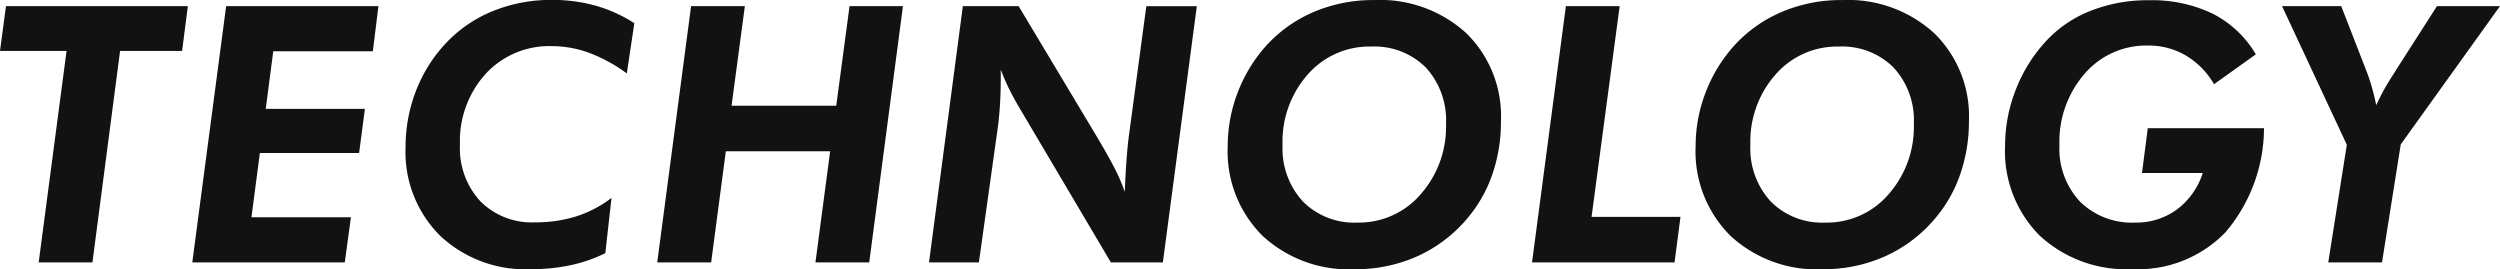
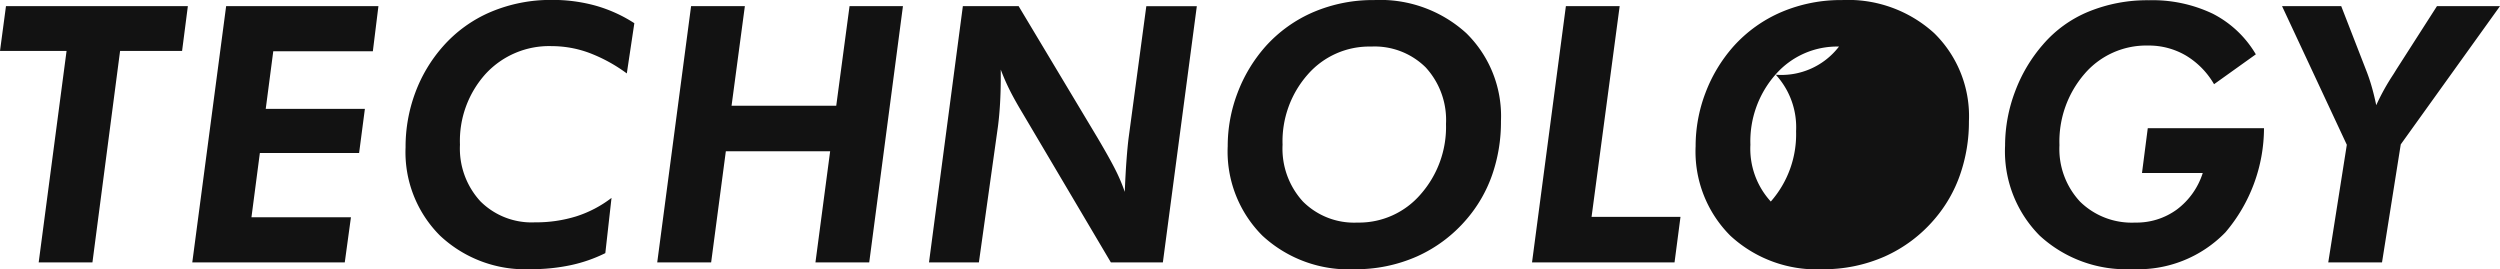
<svg xmlns="http://www.w3.org/2000/svg" width="125.52" height="13.518" viewBox="0 0 125.52 13.518">
-   <path id="パス_2649" data-name="パス 2649" d="M2.522,0l1.4-10.617H.58l.3-2.25h9.132l-.29,2.25H6.609L5.221,0Zm7.712,0,1.7-12.867h7.646L19.3-10.6H14.3l-.378,2.892H18.9l-.29,2.215H13.627l-.422,3.226H18.2L17.89,0ZM30.972-.466a7.355,7.355,0,0,1-1.745.606,9.459,9.459,0,0,1-2,.2,6.241,6.241,0,0,1-4.557-1.687,5.915,5.915,0,0,1-1.727-4.43,7.783,7.783,0,0,1,.483-2.733,7.388,7.388,0,0,1,1.389-2.329,6.68,6.68,0,0,1,2.413-1.74,7.729,7.729,0,0,1,3.063-.6,8.048,8.048,0,0,1,2.2.29,7.17,7.17,0,0,1,1.938.879l-.378,2.522a7.851,7.851,0,0,0-1.9-1.037,5.44,5.44,0,0,0-1.863-.334,4.334,4.334,0,0,0-3.322,1.389,5.018,5.018,0,0,0-1.292,3.56A3.912,3.912,0,0,0,24.7-3.067a3.637,3.637,0,0,0,2.742,1.055,6.8,6.8,0,0,0,2.07-.3,5.8,5.8,0,0,0,1.771-.927ZM33.578,0l1.7-12.867h2.7l-.668,5h5.256l.668-5h2.681L44.222,0h-2.7l.738-5.581H37.023L36.285,0ZM47.223,0l1.7-12.867h2.8L55.7-6.231q.642,1.09.914,1.644a8.76,8.76,0,0,1,.439,1.046q.035-.914.088-1.613t.105-1.1l.888-6.609H60.67L58.965,0h-2.61l-4.43-7.488q-.413-.686-.668-1.2a10.631,10.631,0,0,1-.431-.993v.413q0,.659-.035,1.274t-.105,1.16L49.728,0Zm22.2-10.837a4.1,4.1,0,0,0-3.182,1.4,5.067,5.067,0,0,0-1.266,3.529A3.929,3.929,0,0,0,66-3.054,3.632,3.632,0,0,0,68.734-2a4.081,4.081,0,0,0,3.177-1.424,5.114,5.114,0,0,0,1.27-3.533,3.9,3.9,0,0,0-1.02-2.834A3.645,3.645,0,0,0,69.42-10.837ZM68.593.343a6.37,6.37,0,0,1-4.632-1.687,5.969,5.969,0,0,1-1.74-4.491,7.491,7.491,0,0,1,.492-2.672,7.523,7.523,0,0,1,1.4-2.329,6.858,6.858,0,0,1,2.421-1.736,7.613,7.613,0,0,1,3.037-.6A6.419,6.419,0,0,1,74.2-11.509a5.83,5.83,0,0,1,1.74,4.417A8.057,8.057,0,0,1,75.5-4.4,6.87,6.87,0,0,1,74.21-2.162a7.067,7.067,0,0,1-2.5,1.868A7.59,7.59,0,0,1,68.593.343ZM77.5,0l1.7-12.867h2.7L80.489-2.285h4.465L84.655,0ZM92.912-10.837a4.1,4.1,0,0,0-3.182,1.4,5.067,5.067,0,0,0-1.266,3.529,3.929,3.929,0,0,0,1.024,2.852A3.632,3.632,0,0,0,92.227-2,4.081,4.081,0,0,0,95.4-3.419a5.114,5.114,0,0,0,1.27-3.533,3.9,3.9,0,0,0-1.02-2.834A3.645,3.645,0,0,0,92.912-10.837ZM92.086.343a6.37,6.37,0,0,1-4.632-1.687,5.969,5.969,0,0,1-1.74-4.491,7.491,7.491,0,0,1,.492-2.672,7.523,7.523,0,0,1,1.4-2.329,6.858,6.858,0,0,1,2.421-1.736,7.613,7.613,0,0,1,3.037-.6,6.419,6.419,0,0,1,4.632,1.666,5.83,5.83,0,0,1,1.74,4.417A8.057,8.057,0,0,1,98.99-4.4,6.87,6.87,0,0,1,97.7-2.162a7.067,7.067,0,0,1-2.5,1.868A7.59,7.59,0,0,1,92.086.343Zm19.657-9.29a4.024,4.024,0,0,0-1.415-1.441,3.677,3.677,0,0,0-1.9-.5,4.079,4.079,0,0,0-3.186,1.419,5.192,5.192,0,0,0-1.261,3.582,3.873,3.873,0,0,0,1.037,2.839A3.707,3.707,0,0,0,107.788-2a3.432,3.432,0,0,0,2.087-.655,3.682,3.682,0,0,0,1.3-1.833h-3.05l.29-2.25h5.836a8.1,8.1,0,0,1-1.934,5.225,6.1,6.1,0,0,1-4.676,1.85,6.4,6.4,0,0,1-4.654-1.683,6,6,0,0,1-1.736-4.513,7.691,7.691,0,0,1,.5-2.716,7.645,7.645,0,0,1,1.411-2.373,6.047,6.047,0,0,1,2.294-1.648,7.773,7.773,0,0,1,3.015-.567,7.028,7.028,0,0,1,3.208.677,5.309,5.309,0,0,1,2.162,2.039ZM117.477,0l.932-5.906-3.252-6.961h2.971l1.257,3.234q.158.4.281.835t.22.905a11.177,11.177,0,0,1,.87-1.564l.141-.229,2.039-3.182H126.1l-4.983,6.943L120.176,0Z" transform="translate(-0.58 13.175)" fill="#121212" />
+   <path id="パス_2649" data-name="パス 2649" d="M2.522,0l1.4-10.617H.58l.3-2.25h9.132l-.29,2.25H6.609L5.221,0Zm7.712,0,1.7-12.867h7.646L19.3-10.6H14.3l-.378,2.892H18.9l-.29,2.215H13.627l-.422,3.226H18.2L17.89,0ZM30.972-.466a7.355,7.355,0,0,1-1.745.606,9.459,9.459,0,0,1-2,.2,6.241,6.241,0,0,1-4.557-1.687,5.915,5.915,0,0,1-1.727-4.43,7.783,7.783,0,0,1,.483-2.733,7.388,7.388,0,0,1,1.389-2.329,6.68,6.68,0,0,1,2.413-1.74,7.729,7.729,0,0,1,3.063-.6,8.048,8.048,0,0,1,2.2.29,7.17,7.17,0,0,1,1.938.879l-.378,2.522a7.851,7.851,0,0,0-1.9-1.037,5.44,5.44,0,0,0-1.863-.334,4.334,4.334,0,0,0-3.322,1.389,5.018,5.018,0,0,0-1.292,3.56A3.912,3.912,0,0,0,24.7-3.067a3.637,3.637,0,0,0,2.742,1.055,6.8,6.8,0,0,0,2.07-.3,5.8,5.8,0,0,0,1.771-.927ZM33.578,0l1.7-12.867h2.7l-.668,5h5.256l.668-5h2.681L44.222,0h-2.7l.738-5.581H37.023L36.285,0ZM47.223,0l1.7-12.867h2.8L55.7-6.231q.642,1.09.914,1.644a8.76,8.76,0,0,1,.439,1.046q.035-.914.088-1.613t.105-1.1l.888-6.609H60.67L58.965,0h-2.61l-4.43-7.488q-.413-.686-.668-1.2a10.631,10.631,0,0,1-.431-.993v.413q0,.659-.035,1.274t-.105,1.16L49.728,0Zm22.2-10.837a4.1,4.1,0,0,0-3.182,1.4,5.067,5.067,0,0,0-1.266,3.529A3.929,3.929,0,0,0,66-3.054,3.632,3.632,0,0,0,68.734-2a4.081,4.081,0,0,0,3.177-1.424,5.114,5.114,0,0,0,1.27-3.533,3.9,3.9,0,0,0-1.02-2.834A3.645,3.645,0,0,0,69.42-10.837ZM68.593.343a6.37,6.37,0,0,1-4.632-1.687,5.969,5.969,0,0,1-1.74-4.491,7.491,7.491,0,0,1,.492-2.672,7.523,7.523,0,0,1,1.4-2.329,6.858,6.858,0,0,1,2.421-1.736,7.613,7.613,0,0,1,3.037-.6A6.419,6.419,0,0,1,74.2-11.509a5.83,5.83,0,0,1,1.74,4.417A8.057,8.057,0,0,1,75.5-4.4,6.87,6.87,0,0,1,74.21-2.162a7.067,7.067,0,0,1-2.5,1.868A7.59,7.59,0,0,1,68.593.343ZM77.5,0l1.7-12.867h2.7L80.489-2.285h4.465L84.655,0ZM92.912-10.837a4.1,4.1,0,0,0-3.182,1.4,5.067,5.067,0,0,0-1.266,3.529,3.929,3.929,0,0,0,1.024,2.852a5.114,5.114,0,0,0,1.27-3.533,3.9,3.9,0,0,0-1.02-2.834A3.645,3.645,0,0,0,92.912-10.837ZM92.086.343a6.37,6.37,0,0,1-4.632-1.687,5.969,5.969,0,0,1-1.74-4.491,7.491,7.491,0,0,1,.492-2.672,7.523,7.523,0,0,1,1.4-2.329,6.858,6.858,0,0,1,2.421-1.736,7.613,7.613,0,0,1,3.037-.6,6.419,6.419,0,0,1,4.632,1.666,5.83,5.83,0,0,1,1.74,4.417A8.057,8.057,0,0,1,98.99-4.4,6.87,6.87,0,0,1,97.7-2.162a7.067,7.067,0,0,1-2.5,1.868A7.59,7.59,0,0,1,92.086.343Zm19.657-9.29a4.024,4.024,0,0,0-1.415-1.441,3.677,3.677,0,0,0-1.9-.5,4.079,4.079,0,0,0-3.186,1.419,5.192,5.192,0,0,0-1.261,3.582,3.873,3.873,0,0,0,1.037,2.839A3.707,3.707,0,0,0,107.788-2a3.432,3.432,0,0,0,2.087-.655,3.682,3.682,0,0,0,1.3-1.833h-3.05l.29-2.25h5.836a8.1,8.1,0,0,1-1.934,5.225,6.1,6.1,0,0,1-4.676,1.85,6.4,6.4,0,0,1-4.654-1.683,6,6,0,0,1-1.736-4.513,7.691,7.691,0,0,1,.5-2.716,7.645,7.645,0,0,1,1.411-2.373,6.047,6.047,0,0,1,2.294-1.648,7.773,7.773,0,0,1,3.015-.567,7.028,7.028,0,0,1,3.208.677,5.309,5.309,0,0,1,2.162,2.039ZM117.477,0l.932-5.906-3.252-6.961h2.971l1.257,3.234q.158.4.281.835t.22.905a11.177,11.177,0,0,1,.87-1.564l.141-.229,2.039-3.182H126.1l-4.983,6.943L120.176,0Z" transform="translate(-0.58 13.175)" fill="#121212" />
</svg>